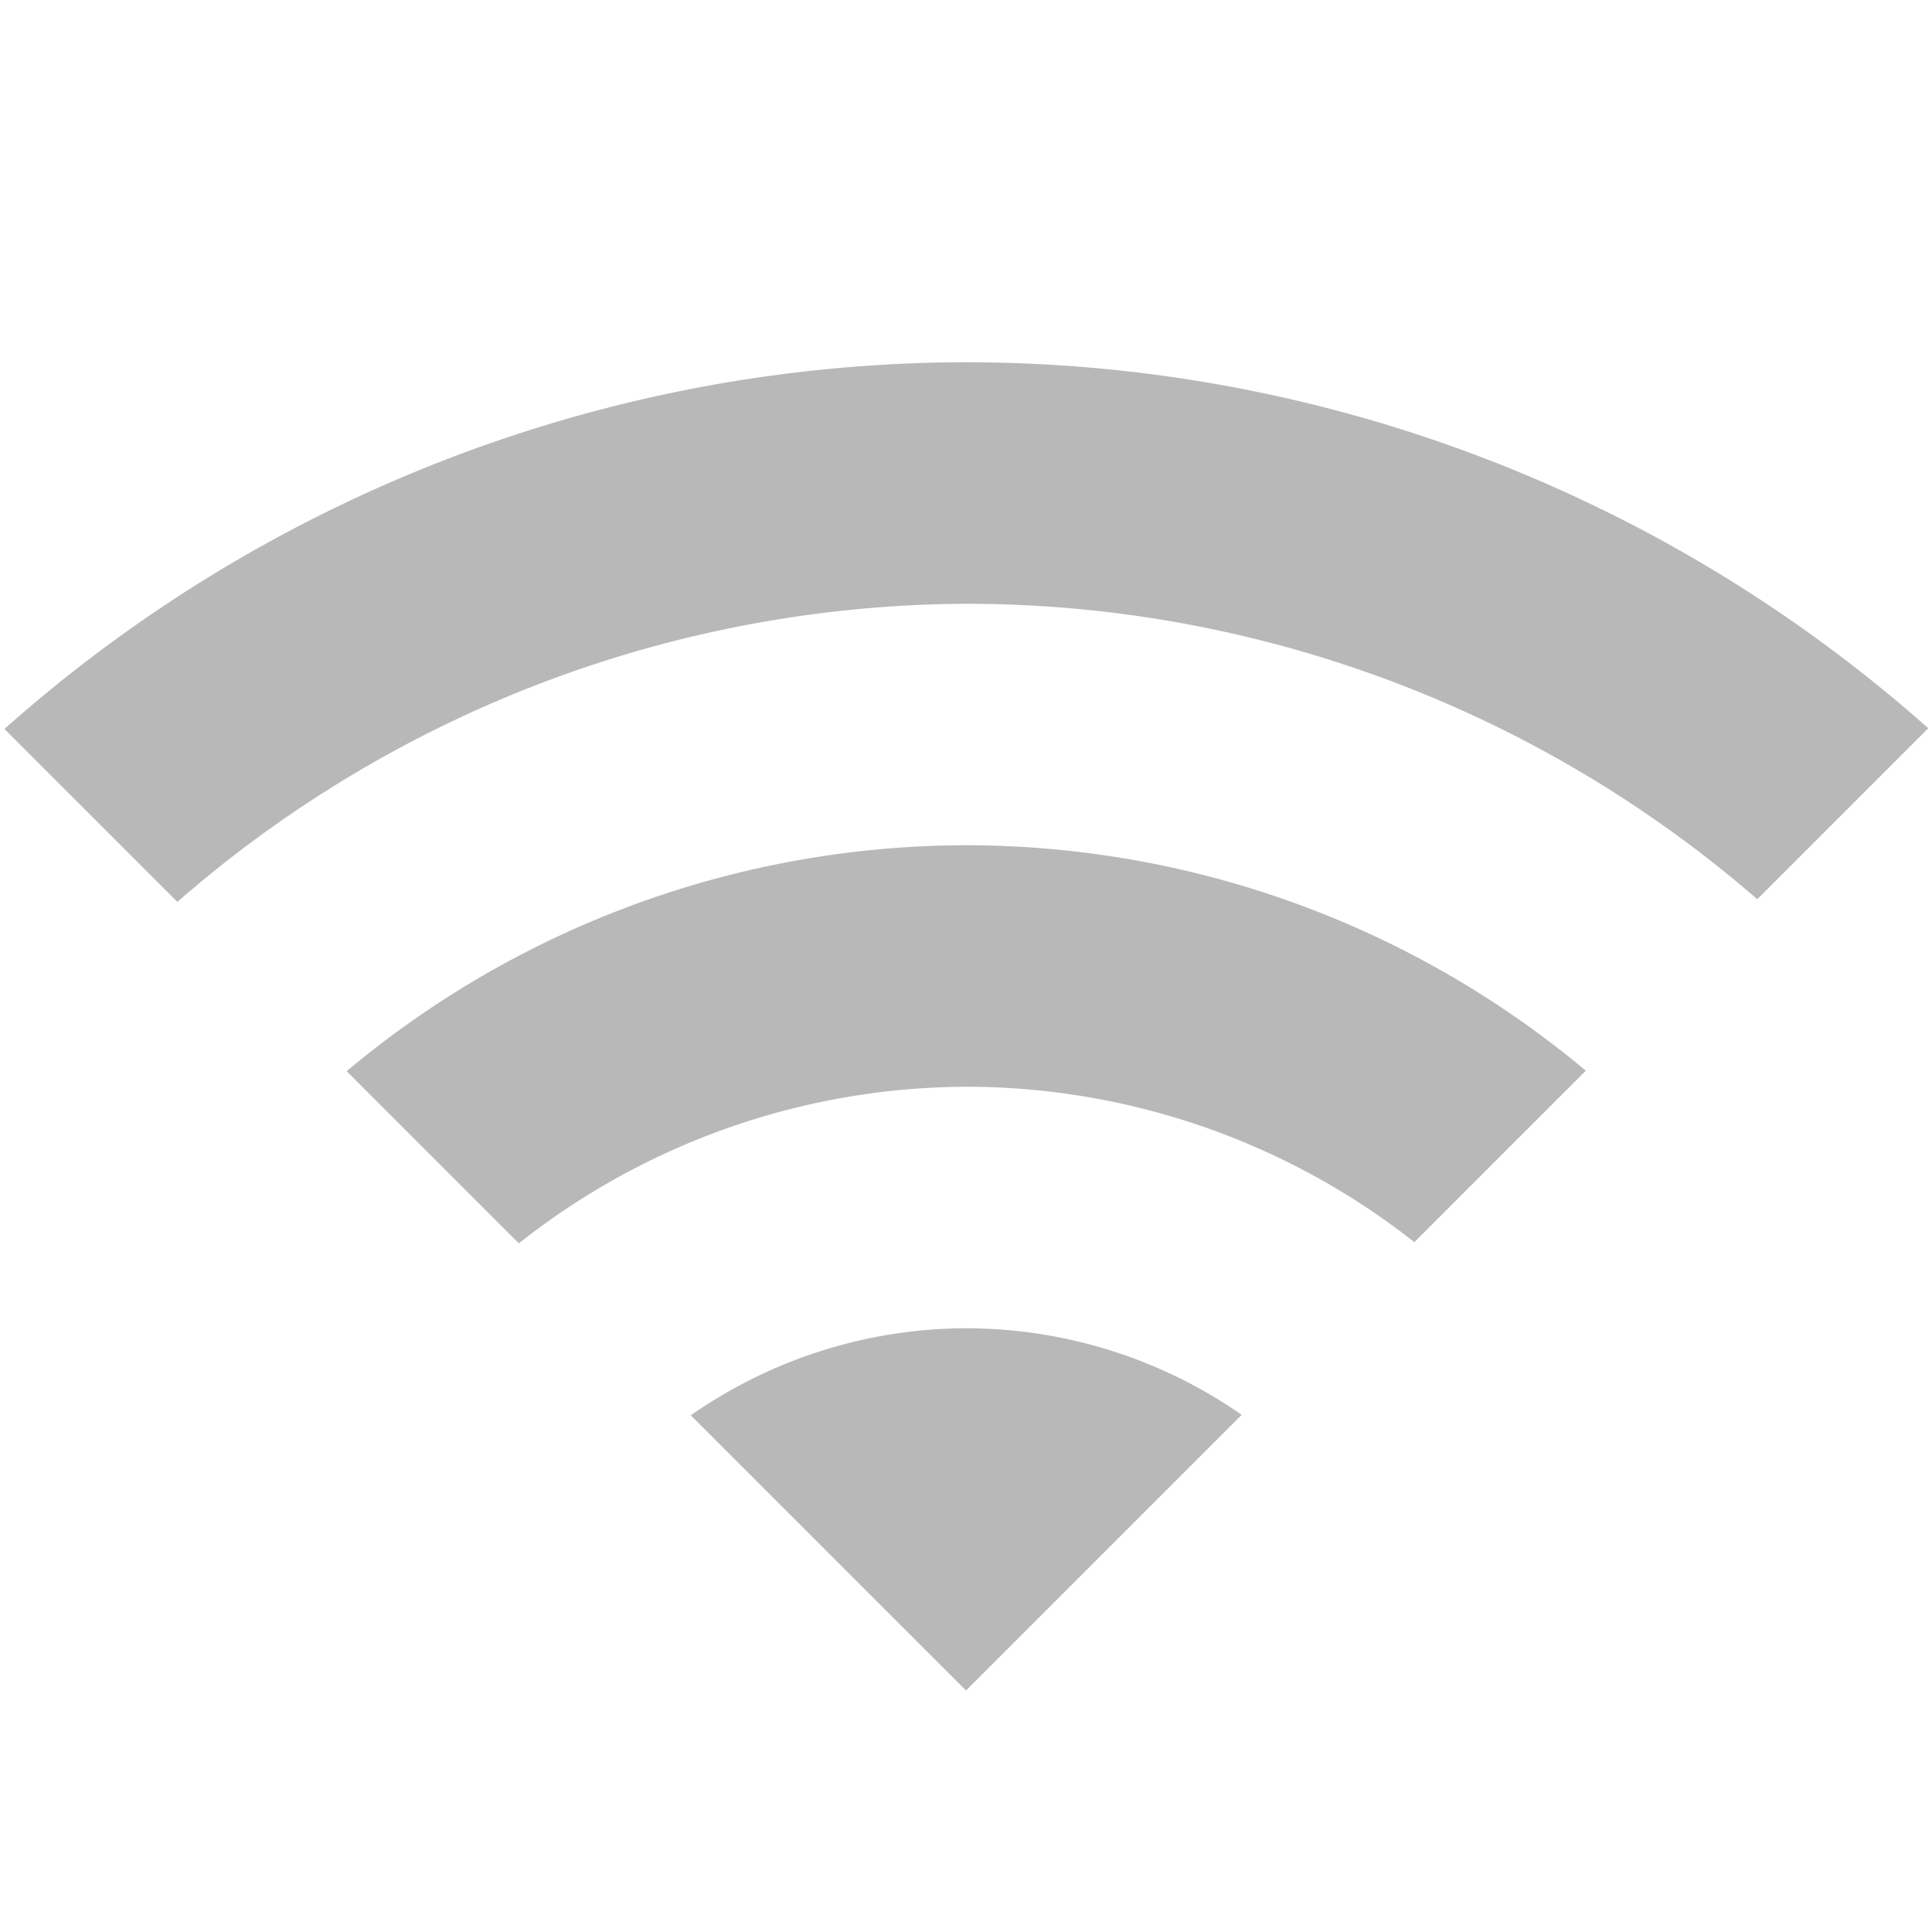
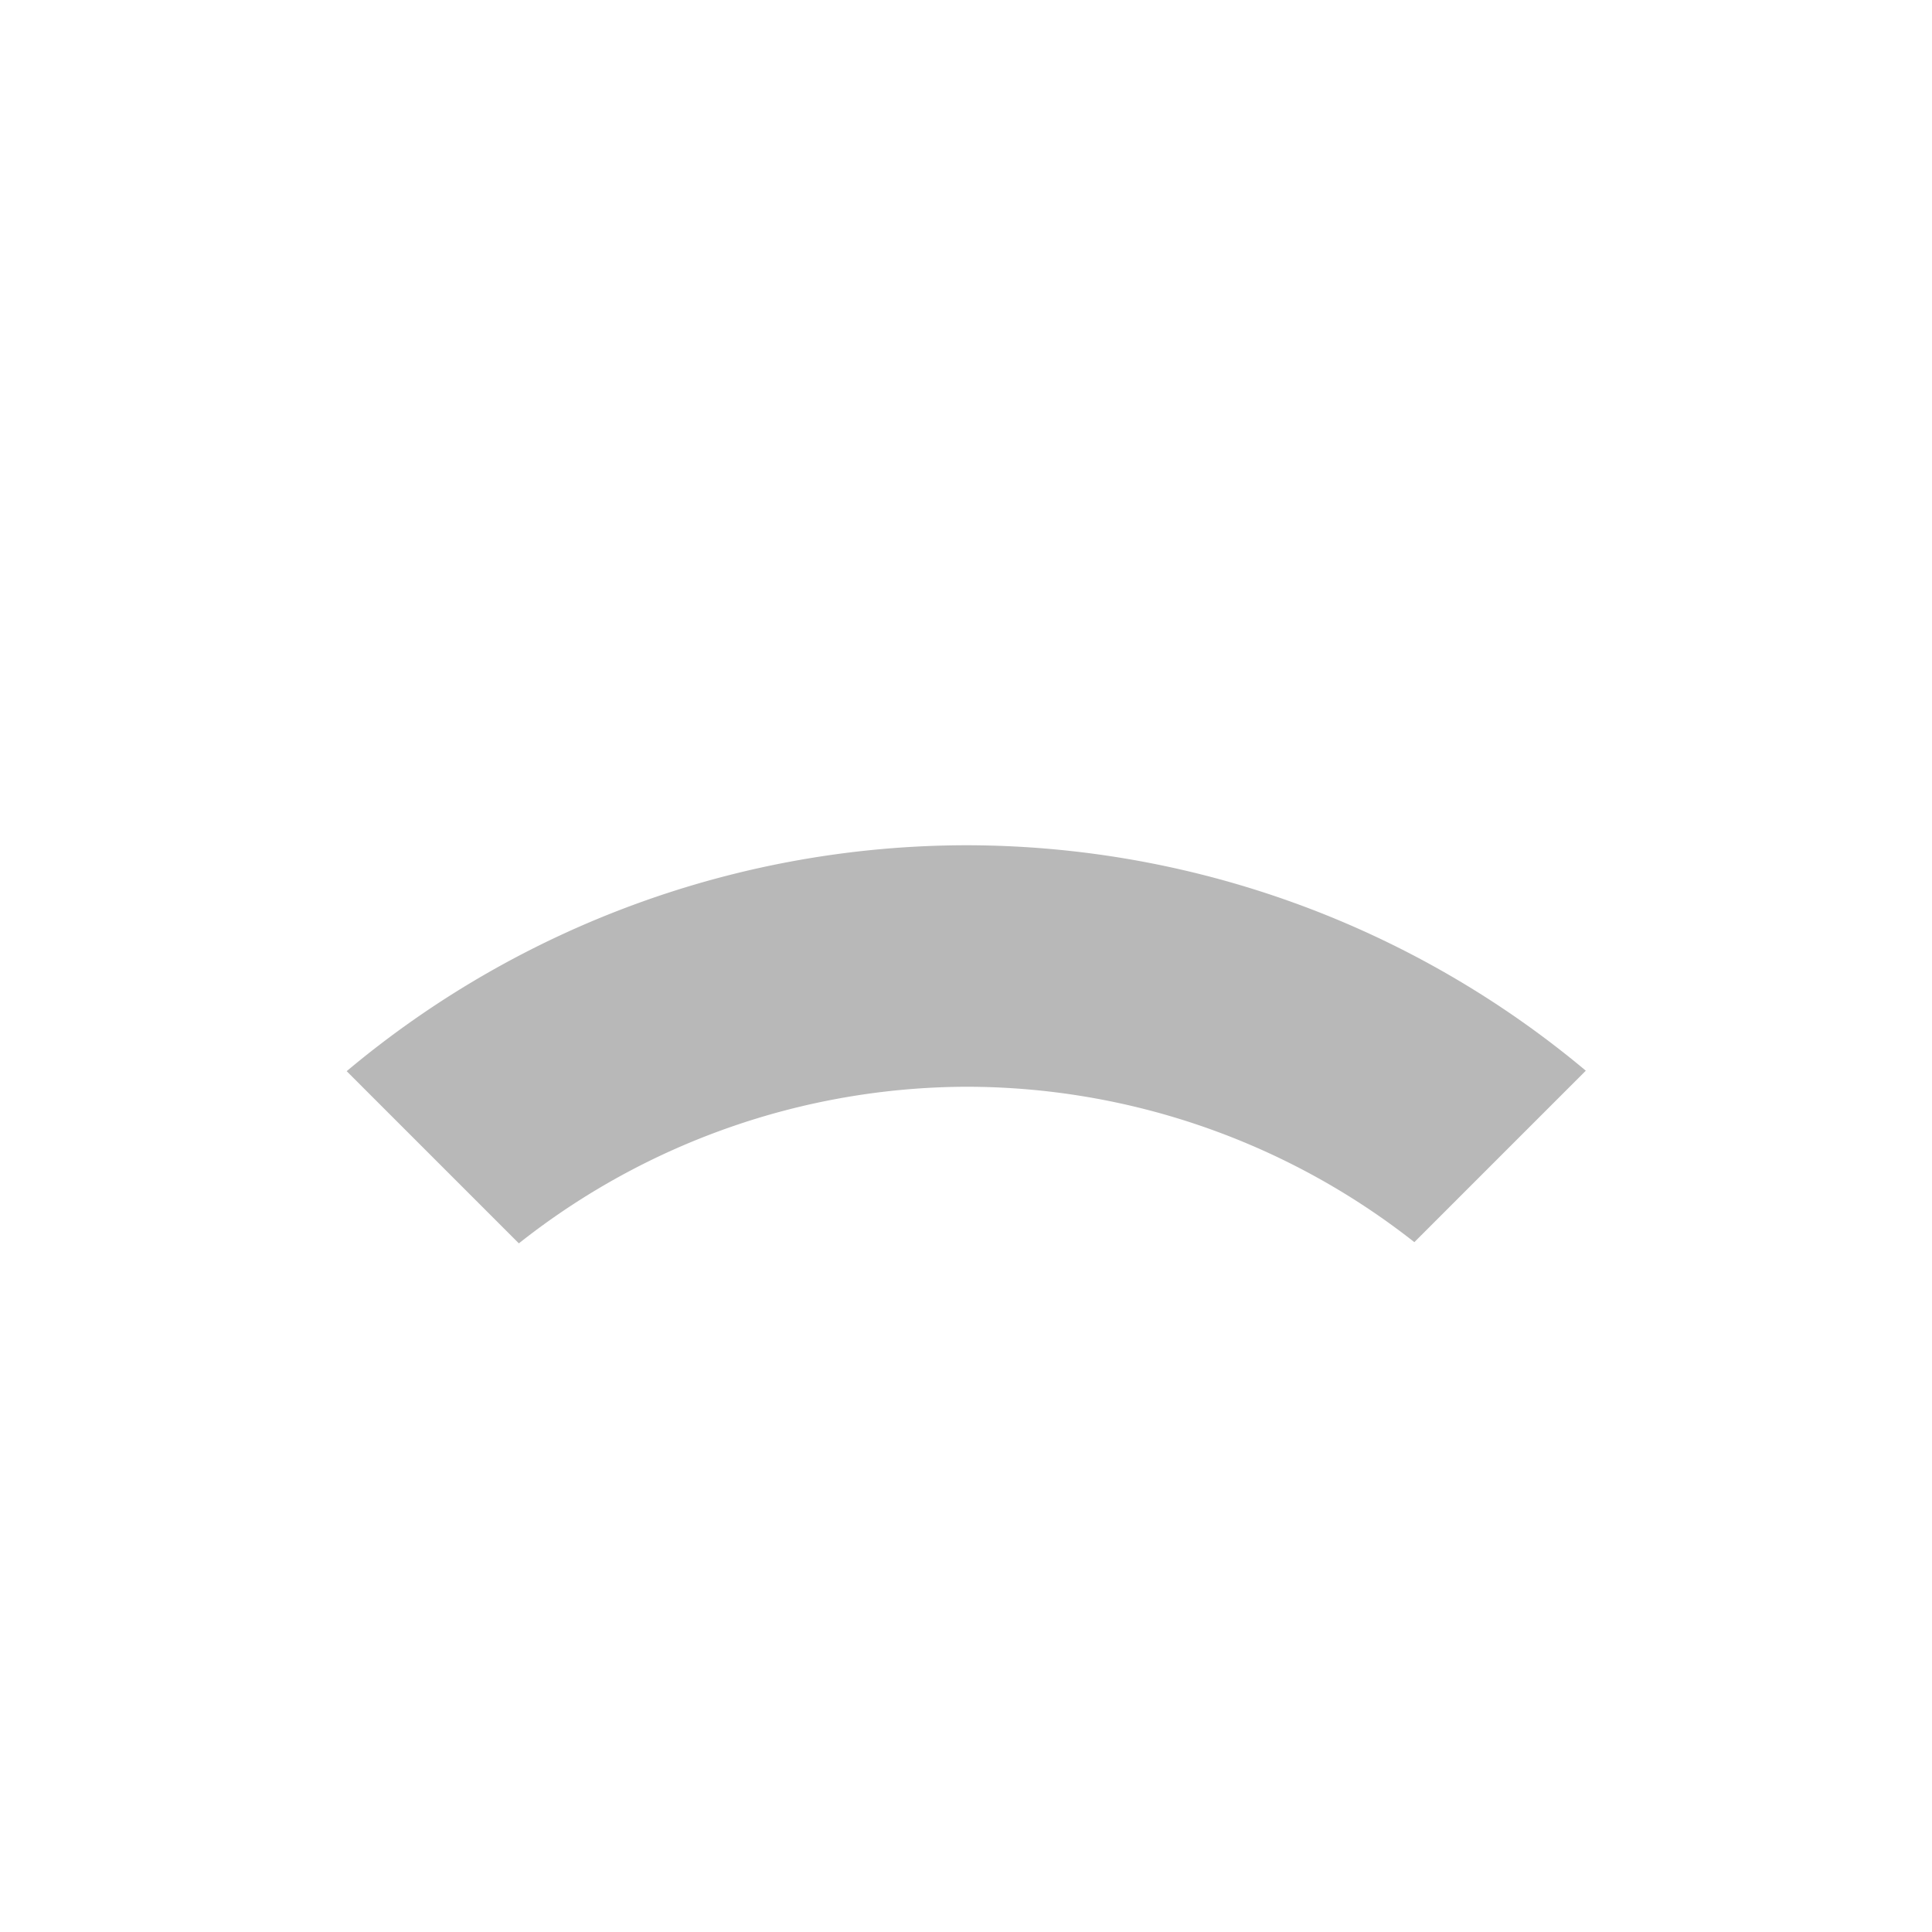
<svg xmlns="http://www.w3.org/2000/svg" width="16" height="16" version="1.1">
-   <path d="m8 3a12 12 0 0 0-7.963 3.037l1.432 1.432a10 10 0 0 1 6.531-2.469 10 10 0 0 1 6.553 2.447l1.416-1.416a12 12 0 0 0-7.969-3.031z" fill="#363636" opacity=".35" />
-   <path d="m8 11a4 4 0 0 0-2.279 0.721l2.279 2.279 2.283-2.283a4 4 0 0 0-2.283-0.717z" fill="#363636" opacity=".35" />
  <path d="m8 7a8 8 0 0 0-5.129 1.871l1.426 1.426a6 6 0 0 1 3.703-1.297 6 6 0 0 1 3.713 1.287l1.42-1.42a8 8 0 0 0-5.133-1.867z" fill="#363636" opacity=".35" />
</svg>